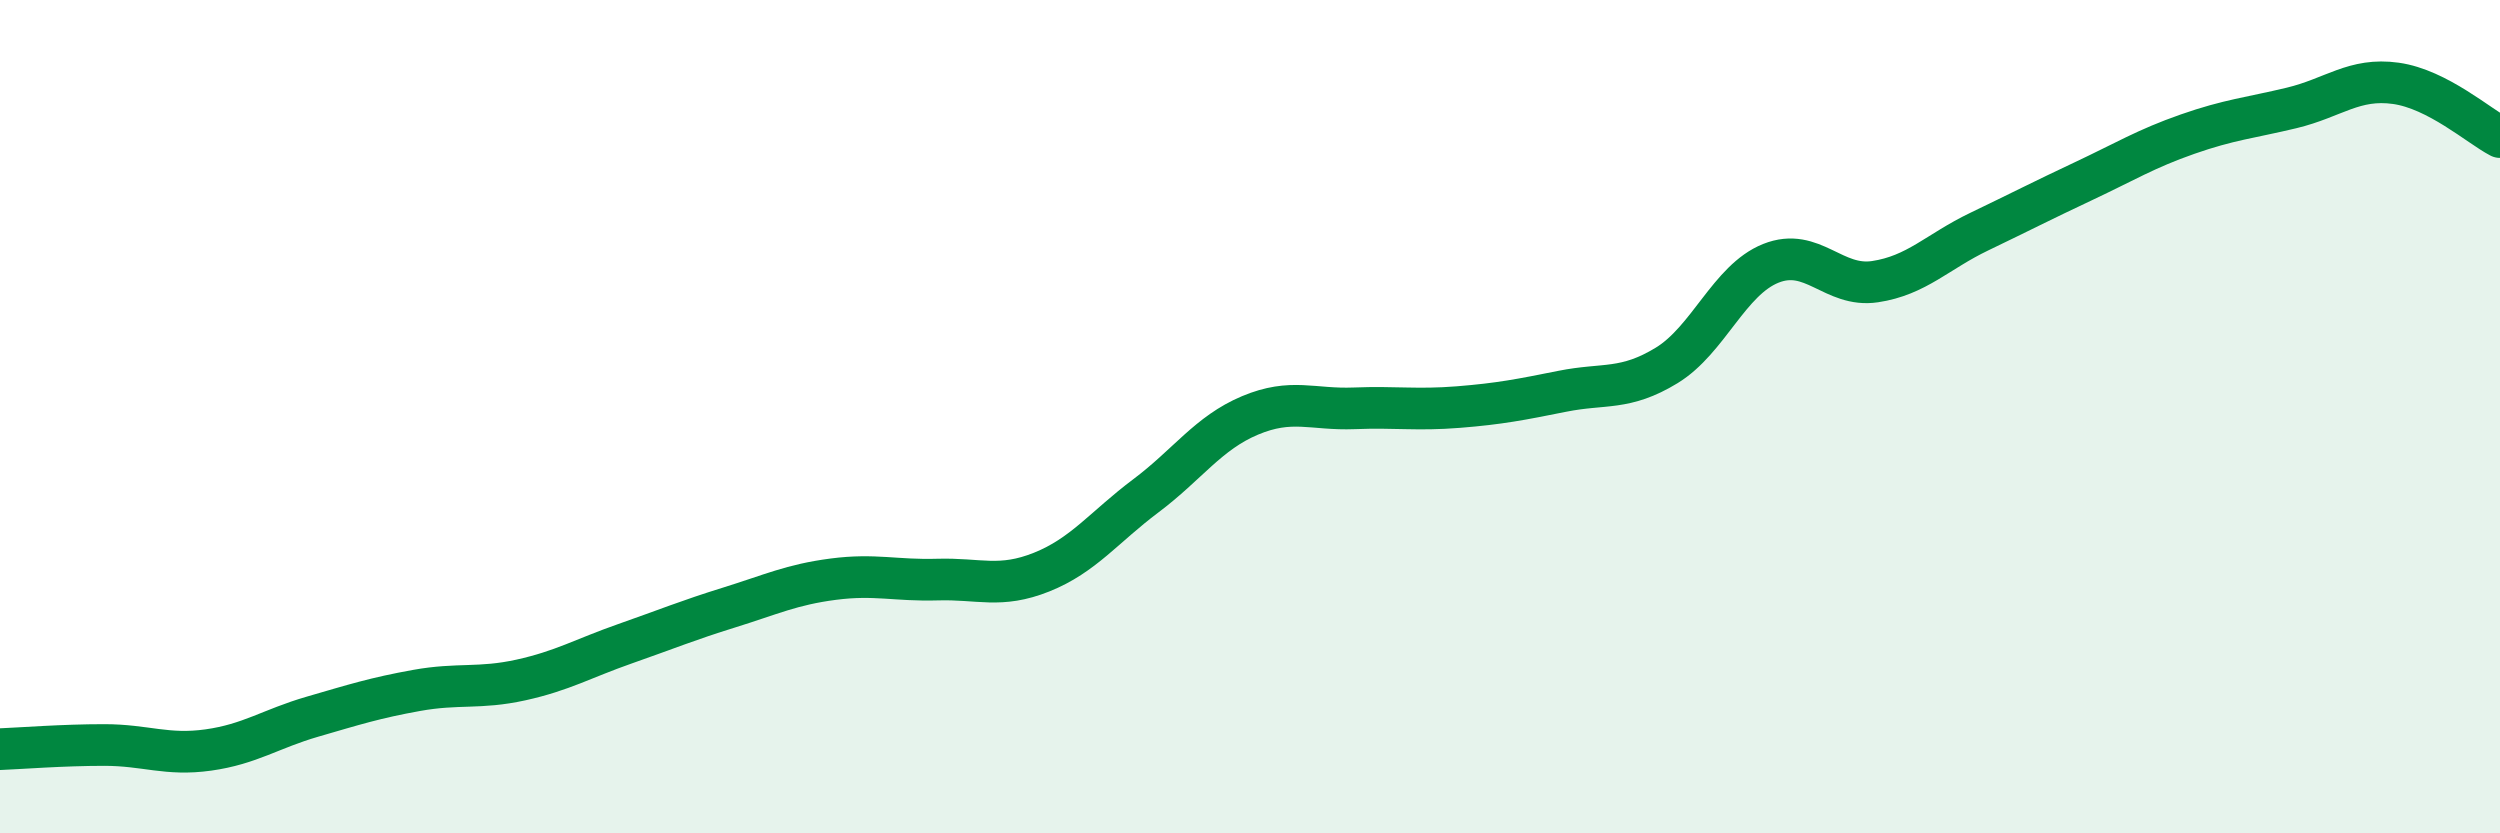
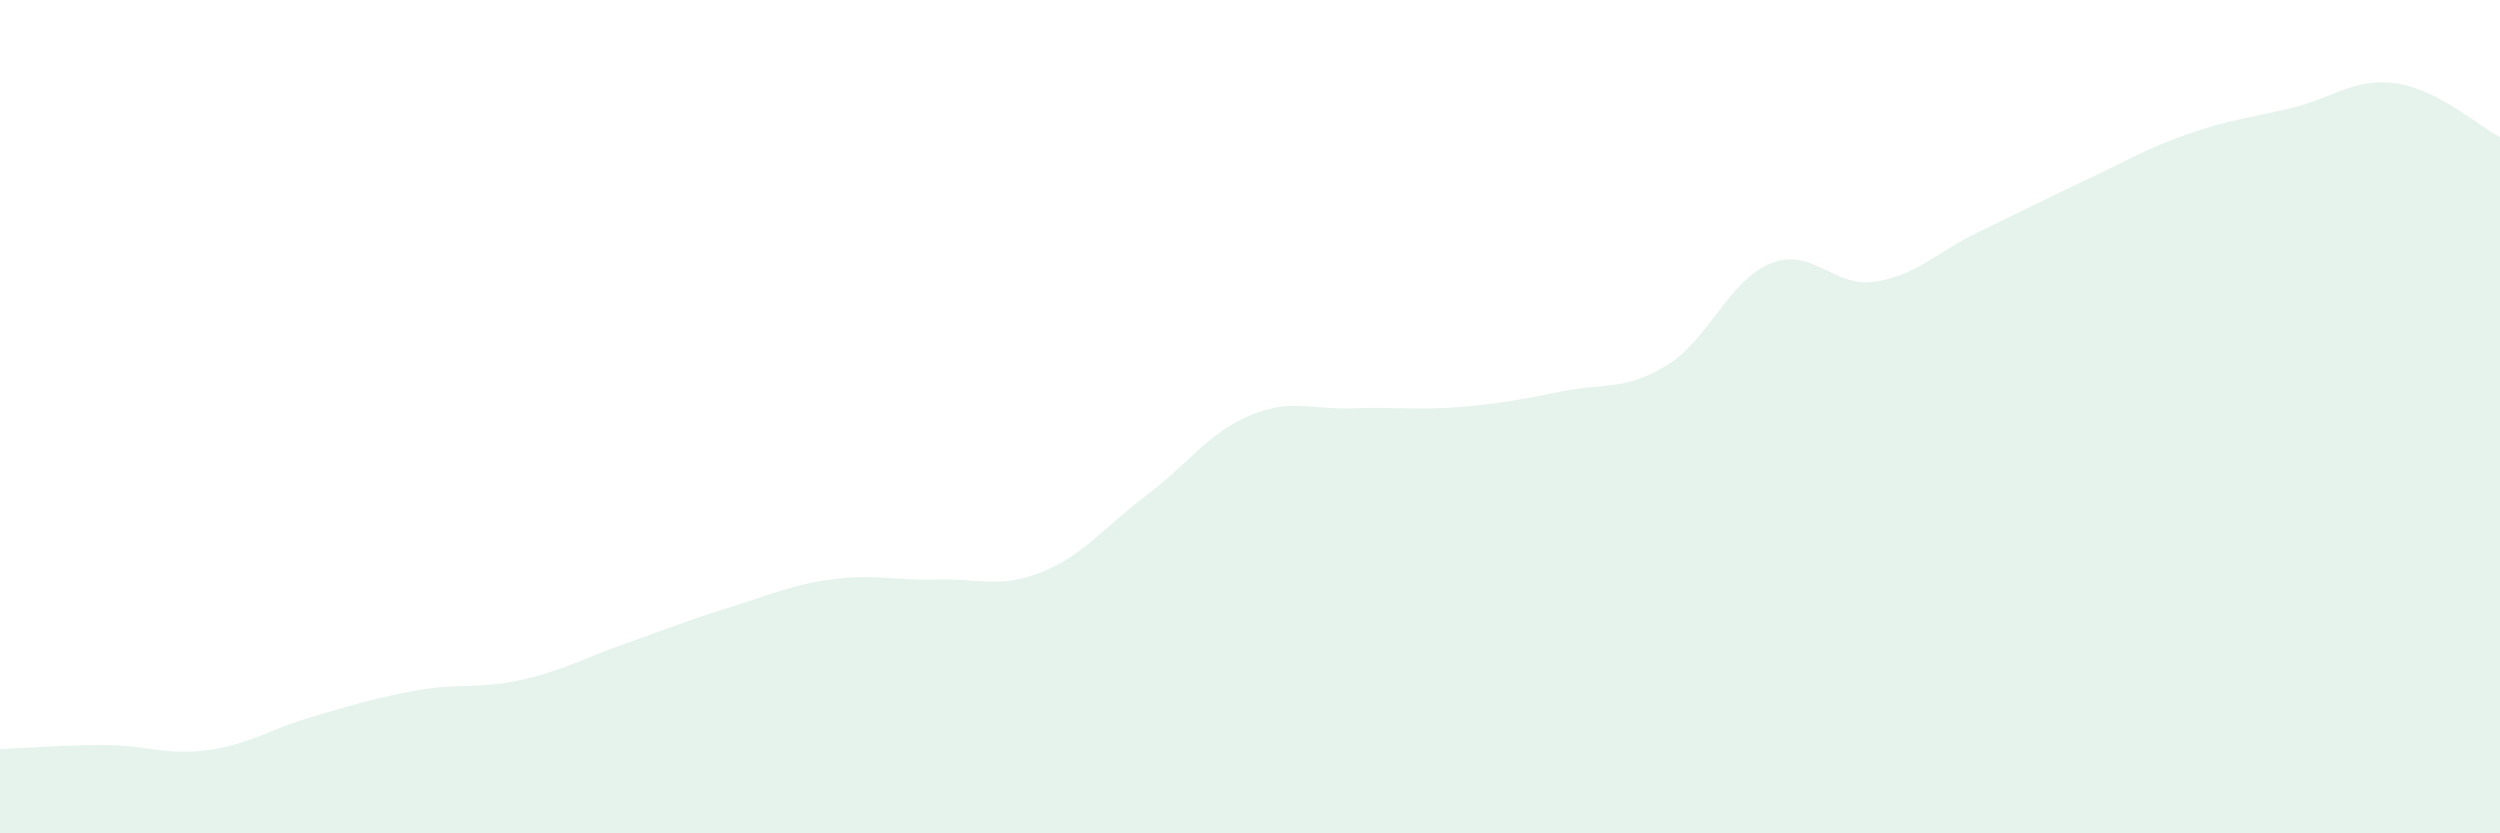
<svg xmlns="http://www.w3.org/2000/svg" width="60" height="20" viewBox="0 0 60 20">
  <path d="M 0,17.98 C 0.5,17.96 1.5,17.88 2.5,17.88 C 3.5,17.88 4,18.14 5,18 C 6,17.86 6.5,17.49 7.5,17.2 C 8.5,16.91 9,16.75 10,16.57 C 11,16.39 11.5,16.54 12.5,16.32 C 13.5,16.1 14,15.8 15,15.45 C 16,15.1 16.5,14.89 17.5,14.58 C 18.5,14.27 19,14.03 20,13.9 C 21,13.77 21.5,13.94 22.5,13.91 C 23.5,13.88 24,14.13 25,13.73 C 26,13.33 26.5,12.65 27.5,11.9 C 28.5,11.15 29,10.39 30,9.97 C 31,9.55 31.5,9.84 32.5,9.8 C 33.5,9.76 34,9.85 35,9.77 C 36,9.69 36.5,9.59 37.5,9.39 C 38.5,9.19 39,9.38 40,8.77 C 41,8.16 41.5,6.72 42.5,6.32 C 43.5,5.92 44,6.91 45,6.76 C 46,6.61 46.5,6.04 47.5,5.56 C 48.5,5.08 49,4.82 50,4.35 C 51,3.88 51.5,3.57 52.5,3.22 C 53.5,2.87 54,2.83 55,2.59 C 56,2.35 56.5,1.86 57.5,2 C 58.5,2.14 59.5,3.03 60,3.29L60 20L0 20Z" fill="#008740" opacity="0.1" stroke-linecap="round" stroke-linejoin="round" />
-   <path d="M 0,17.98 C 0.5,17.96 1.5,17.88 2.5,17.88 C 3.5,17.88 4,18.14 5,18 C 6,17.86 6.5,17.49 7.5,17.2 C 8.5,16.91 9,16.75 10,16.57 C 11,16.39 11.5,16.54 12.5,16.32 C 13.5,16.1 14,15.8 15,15.45 C 16,15.1 16.5,14.89 17.5,14.58 C 18.5,14.27 19,14.03 20,13.9 C 21,13.77 21.5,13.94 22.5,13.91 C 23.5,13.88 24,14.13 25,13.73 C 26,13.33 26.5,12.65 27.5,11.9 C 28.5,11.15 29,10.39 30,9.97 C 31,9.55 31.5,9.84 32.5,9.8 C 33.5,9.76 34,9.85 35,9.77 C 36,9.69 36.5,9.59 37.5,9.39 C 38.5,9.19 39,9.38 40,8.77 C 41,8.16 41.5,6.72 42.5,6.32 C 43.5,5.92 44,6.91 45,6.76 C 46,6.61 46.5,6.04 47.5,5.56 C 48.5,5.08 49,4.82 50,4.35 C 51,3.88 51.5,3.57 52.5,3.22 C 53.5,2.87 54,2.83 55,2.59 C 56,2.35 56.5,1.86 57.5,2 C 58.5,2.14 59.5,3.03 60,3.29" stroke="#008740" stroke-width="1" fill="none" stroke-linecap="round" stroke-linejoin="round" />
</svg>